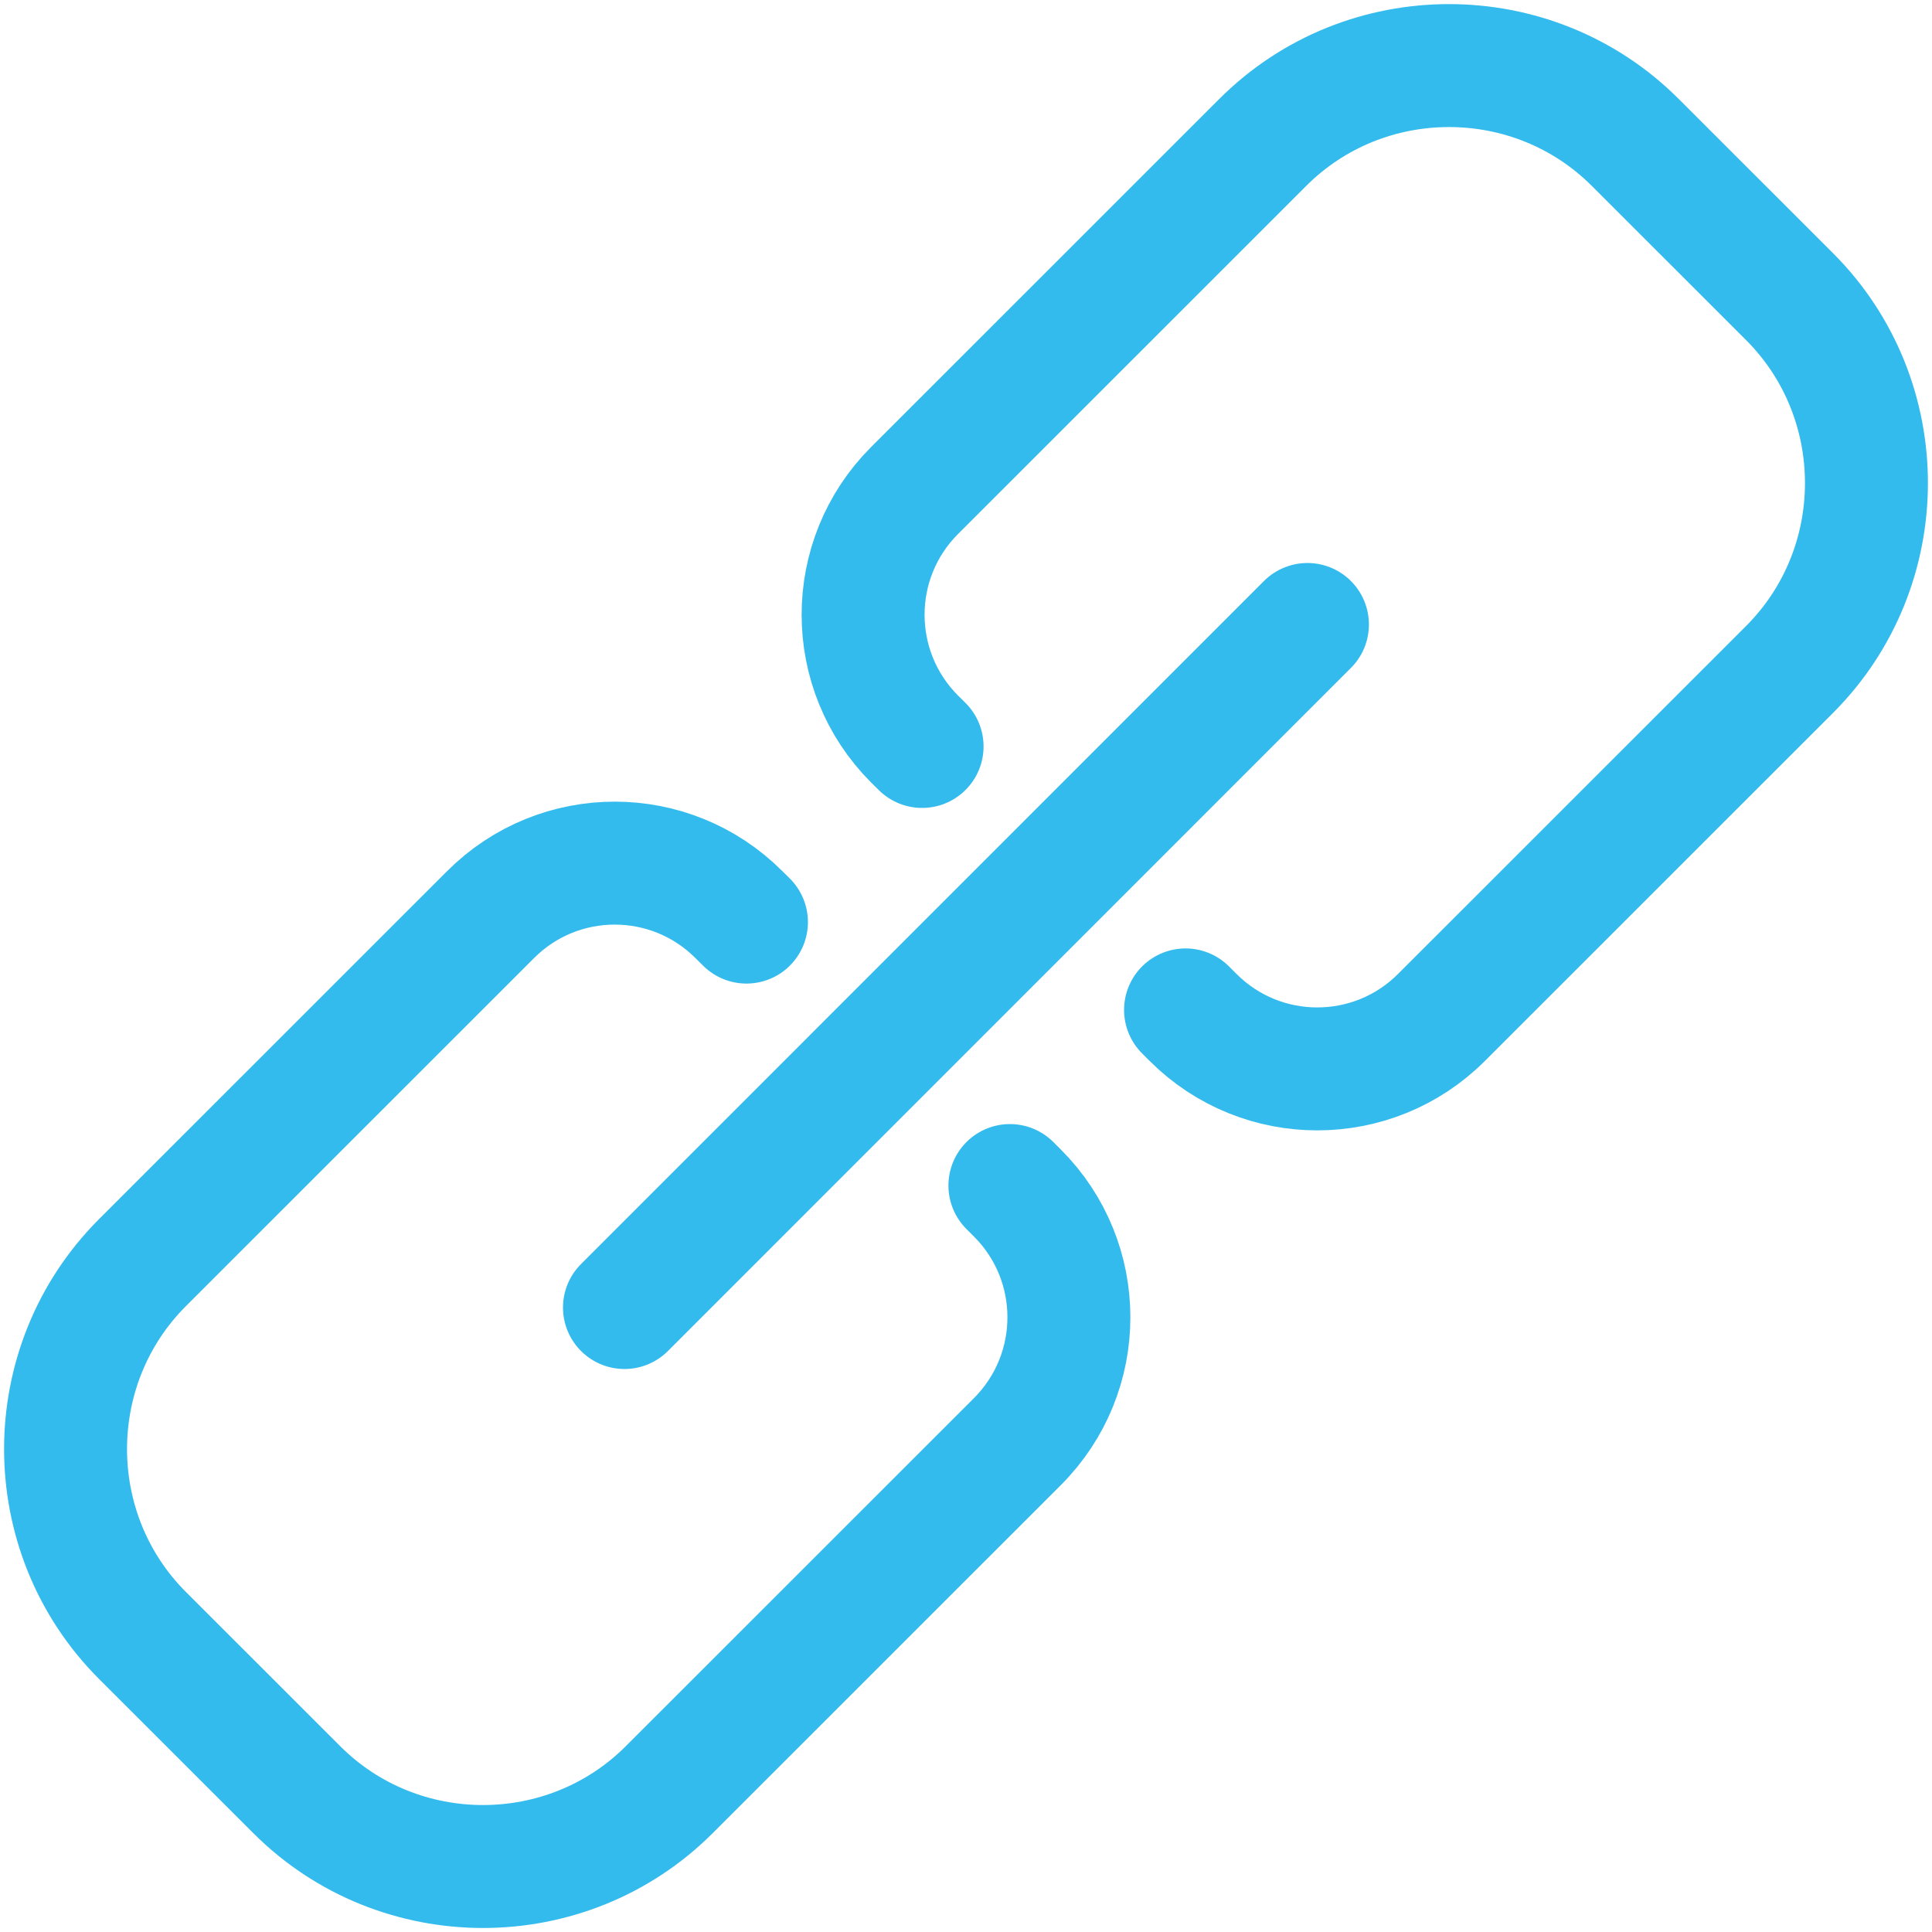
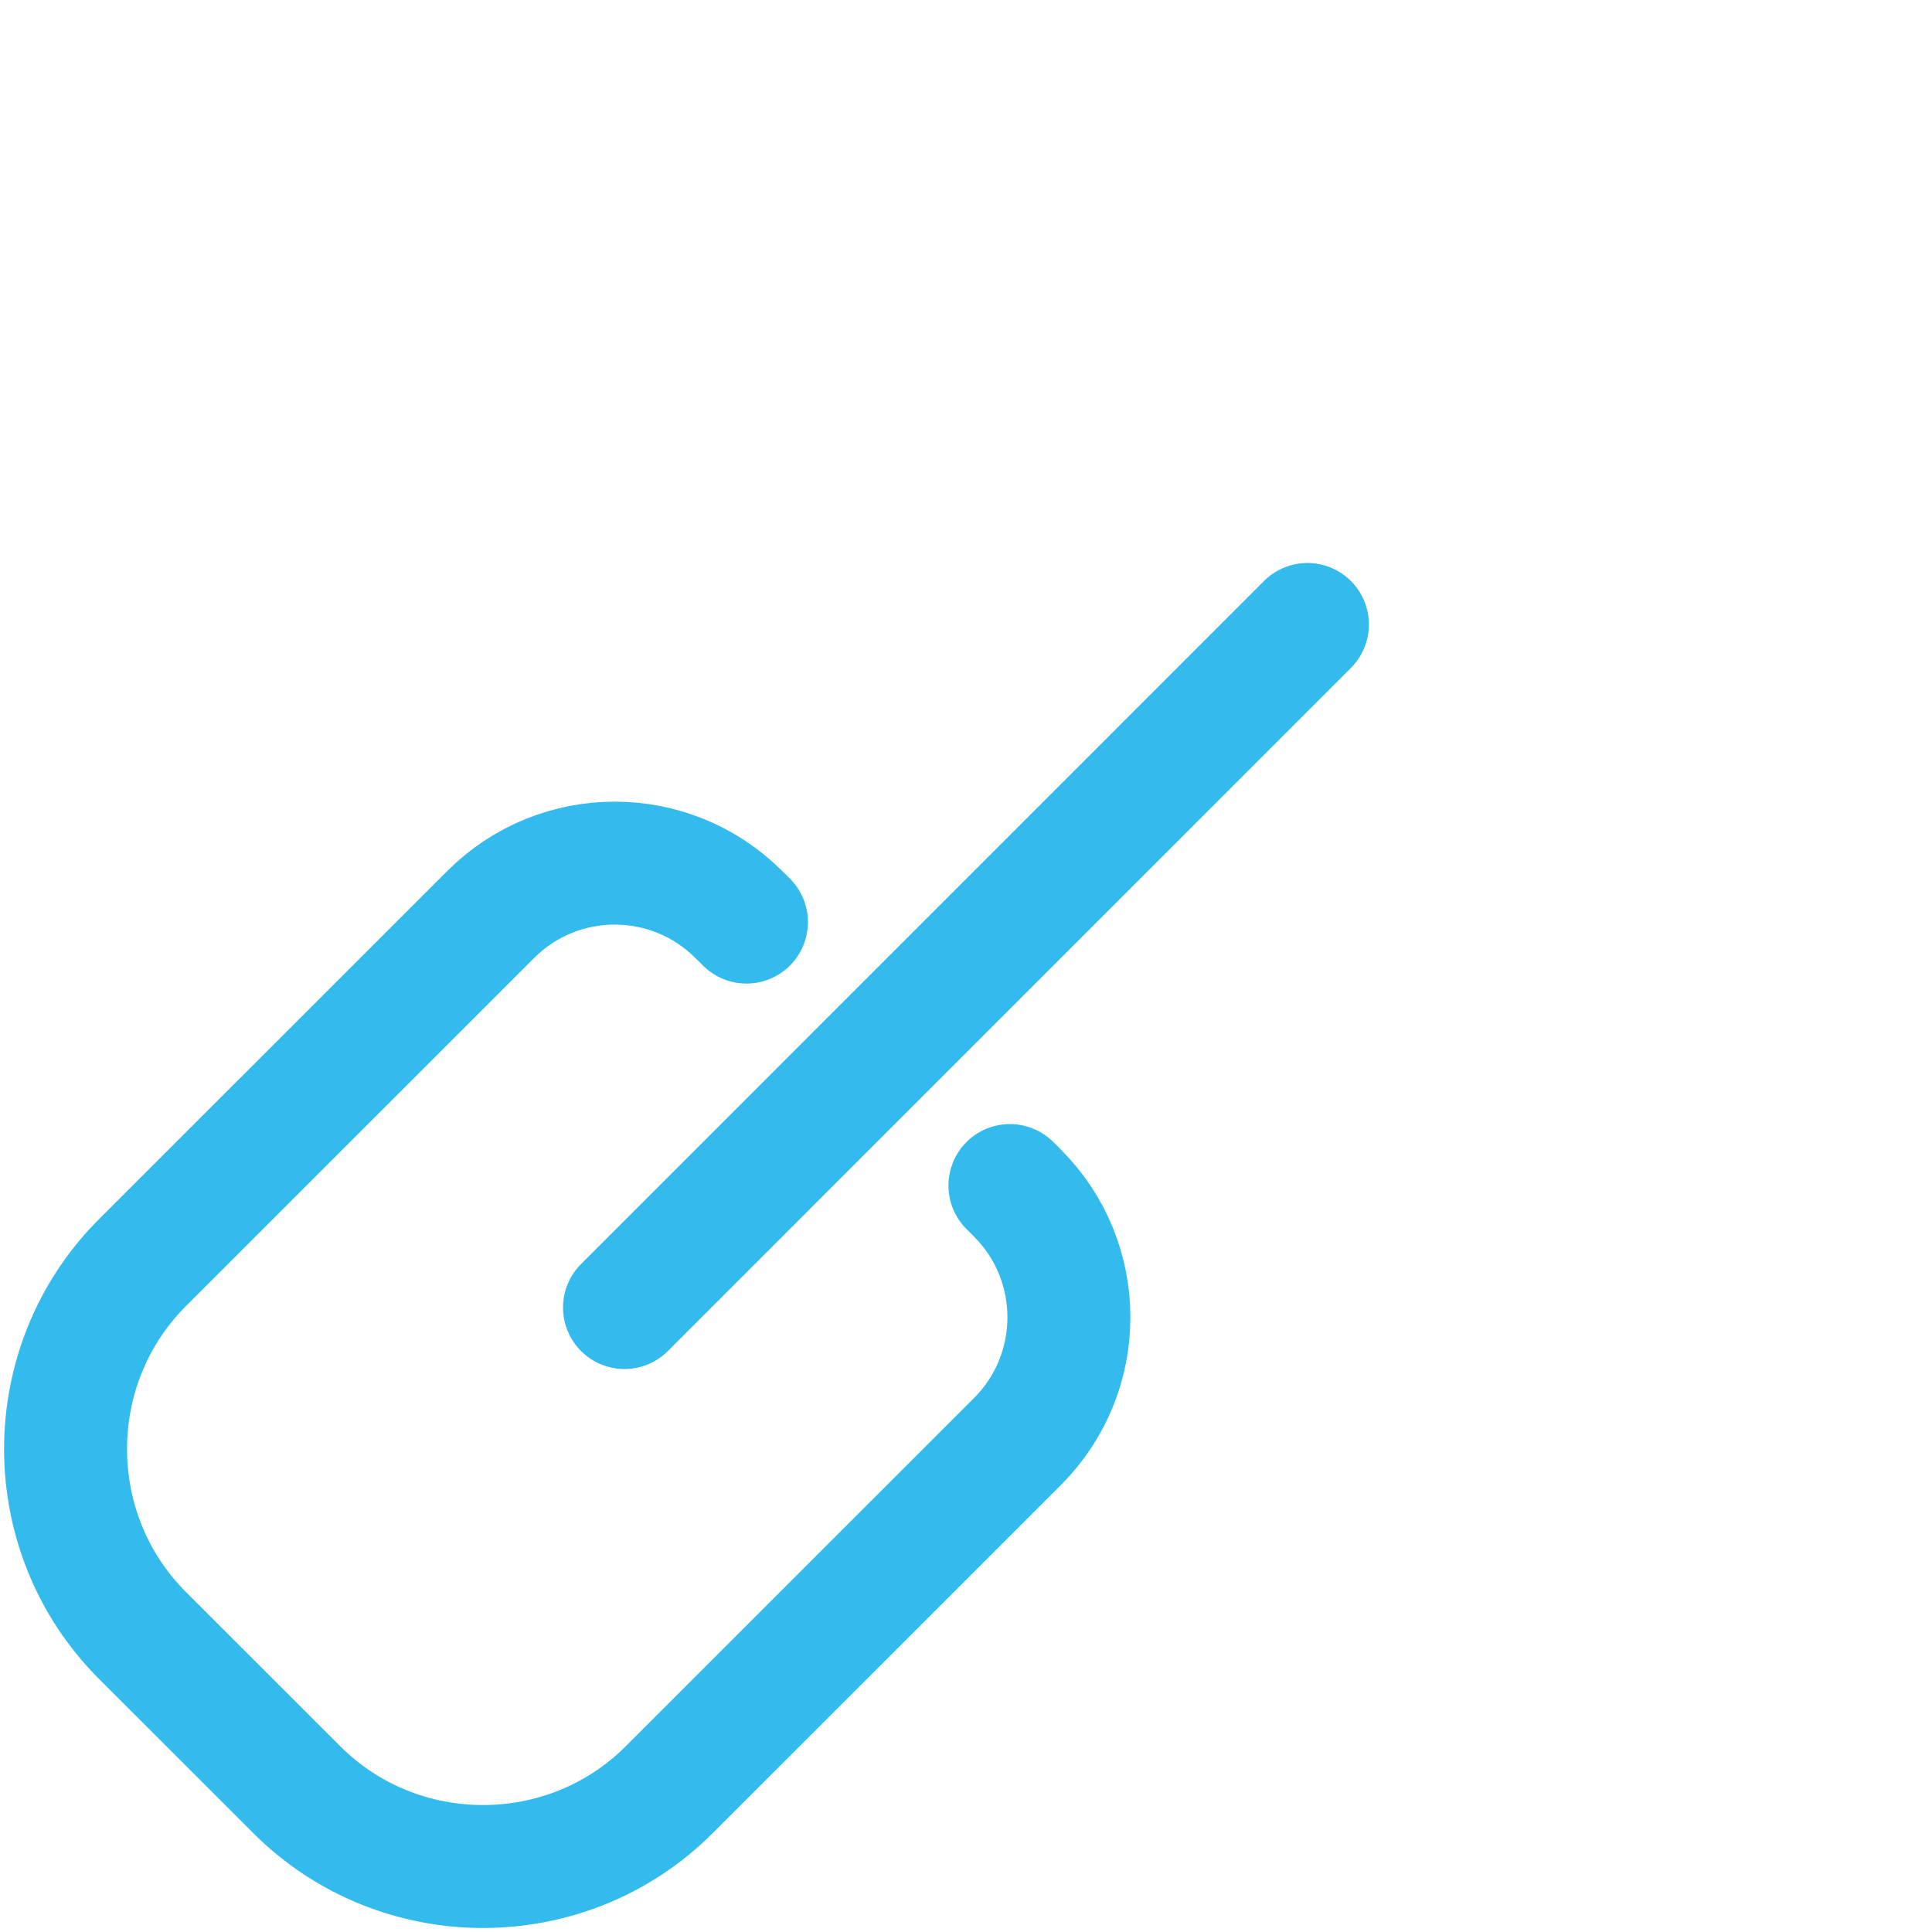
<svg xmlns="http://www.w3.org/2000/svg" width="22px" height="22px" viewBox="0 0 22 22" version="1.1">
  <title>Group 7</title>
  <g id="Page-1" stroke="none" stroke-width="1" fill="none" fill-rule="evenodd" stroke-linecap="round" stroke-linejoin="round">
    <g id="Group-7" stroke="#33BBED" stroke-width="1.4">
-       <path d="M13.5,11.5 L13.586,11.586 C14.367,12.367 15.633,12.367 16.414,11.586 L20.379,7.622 C21.545,6.455 21.545,4.546 20.379,3.379 L18.621,1.622 C17.455,0.455 15.545,0.455 14.379,1.622 L10.414,5.586 C9.633,6.367 9.633,7.633 10.414,8.415 L10.5,8.5" id="Stroke-1" />
      <path d="M8.5,10.5 L8.414,10.415 C7.633,9.633 6.367,9.633 5.586,10.415 L1.621,14.379 C0.455,15.546 0.455,17.455 1.621,18.622 L3.379,20.379 C4.545,21.546 6.455,21.546 7.621,20.379 L11.586,16.415 C12.367,15.633 12.367,14.367 11.586,13.586 L11.5,13.5" id="Stroke-3" />
      <line x1="7.111" y1="14.889" x2="14.888" y2="7.111" id="Stroke-5" />
    </g>
  </g>
</svg>